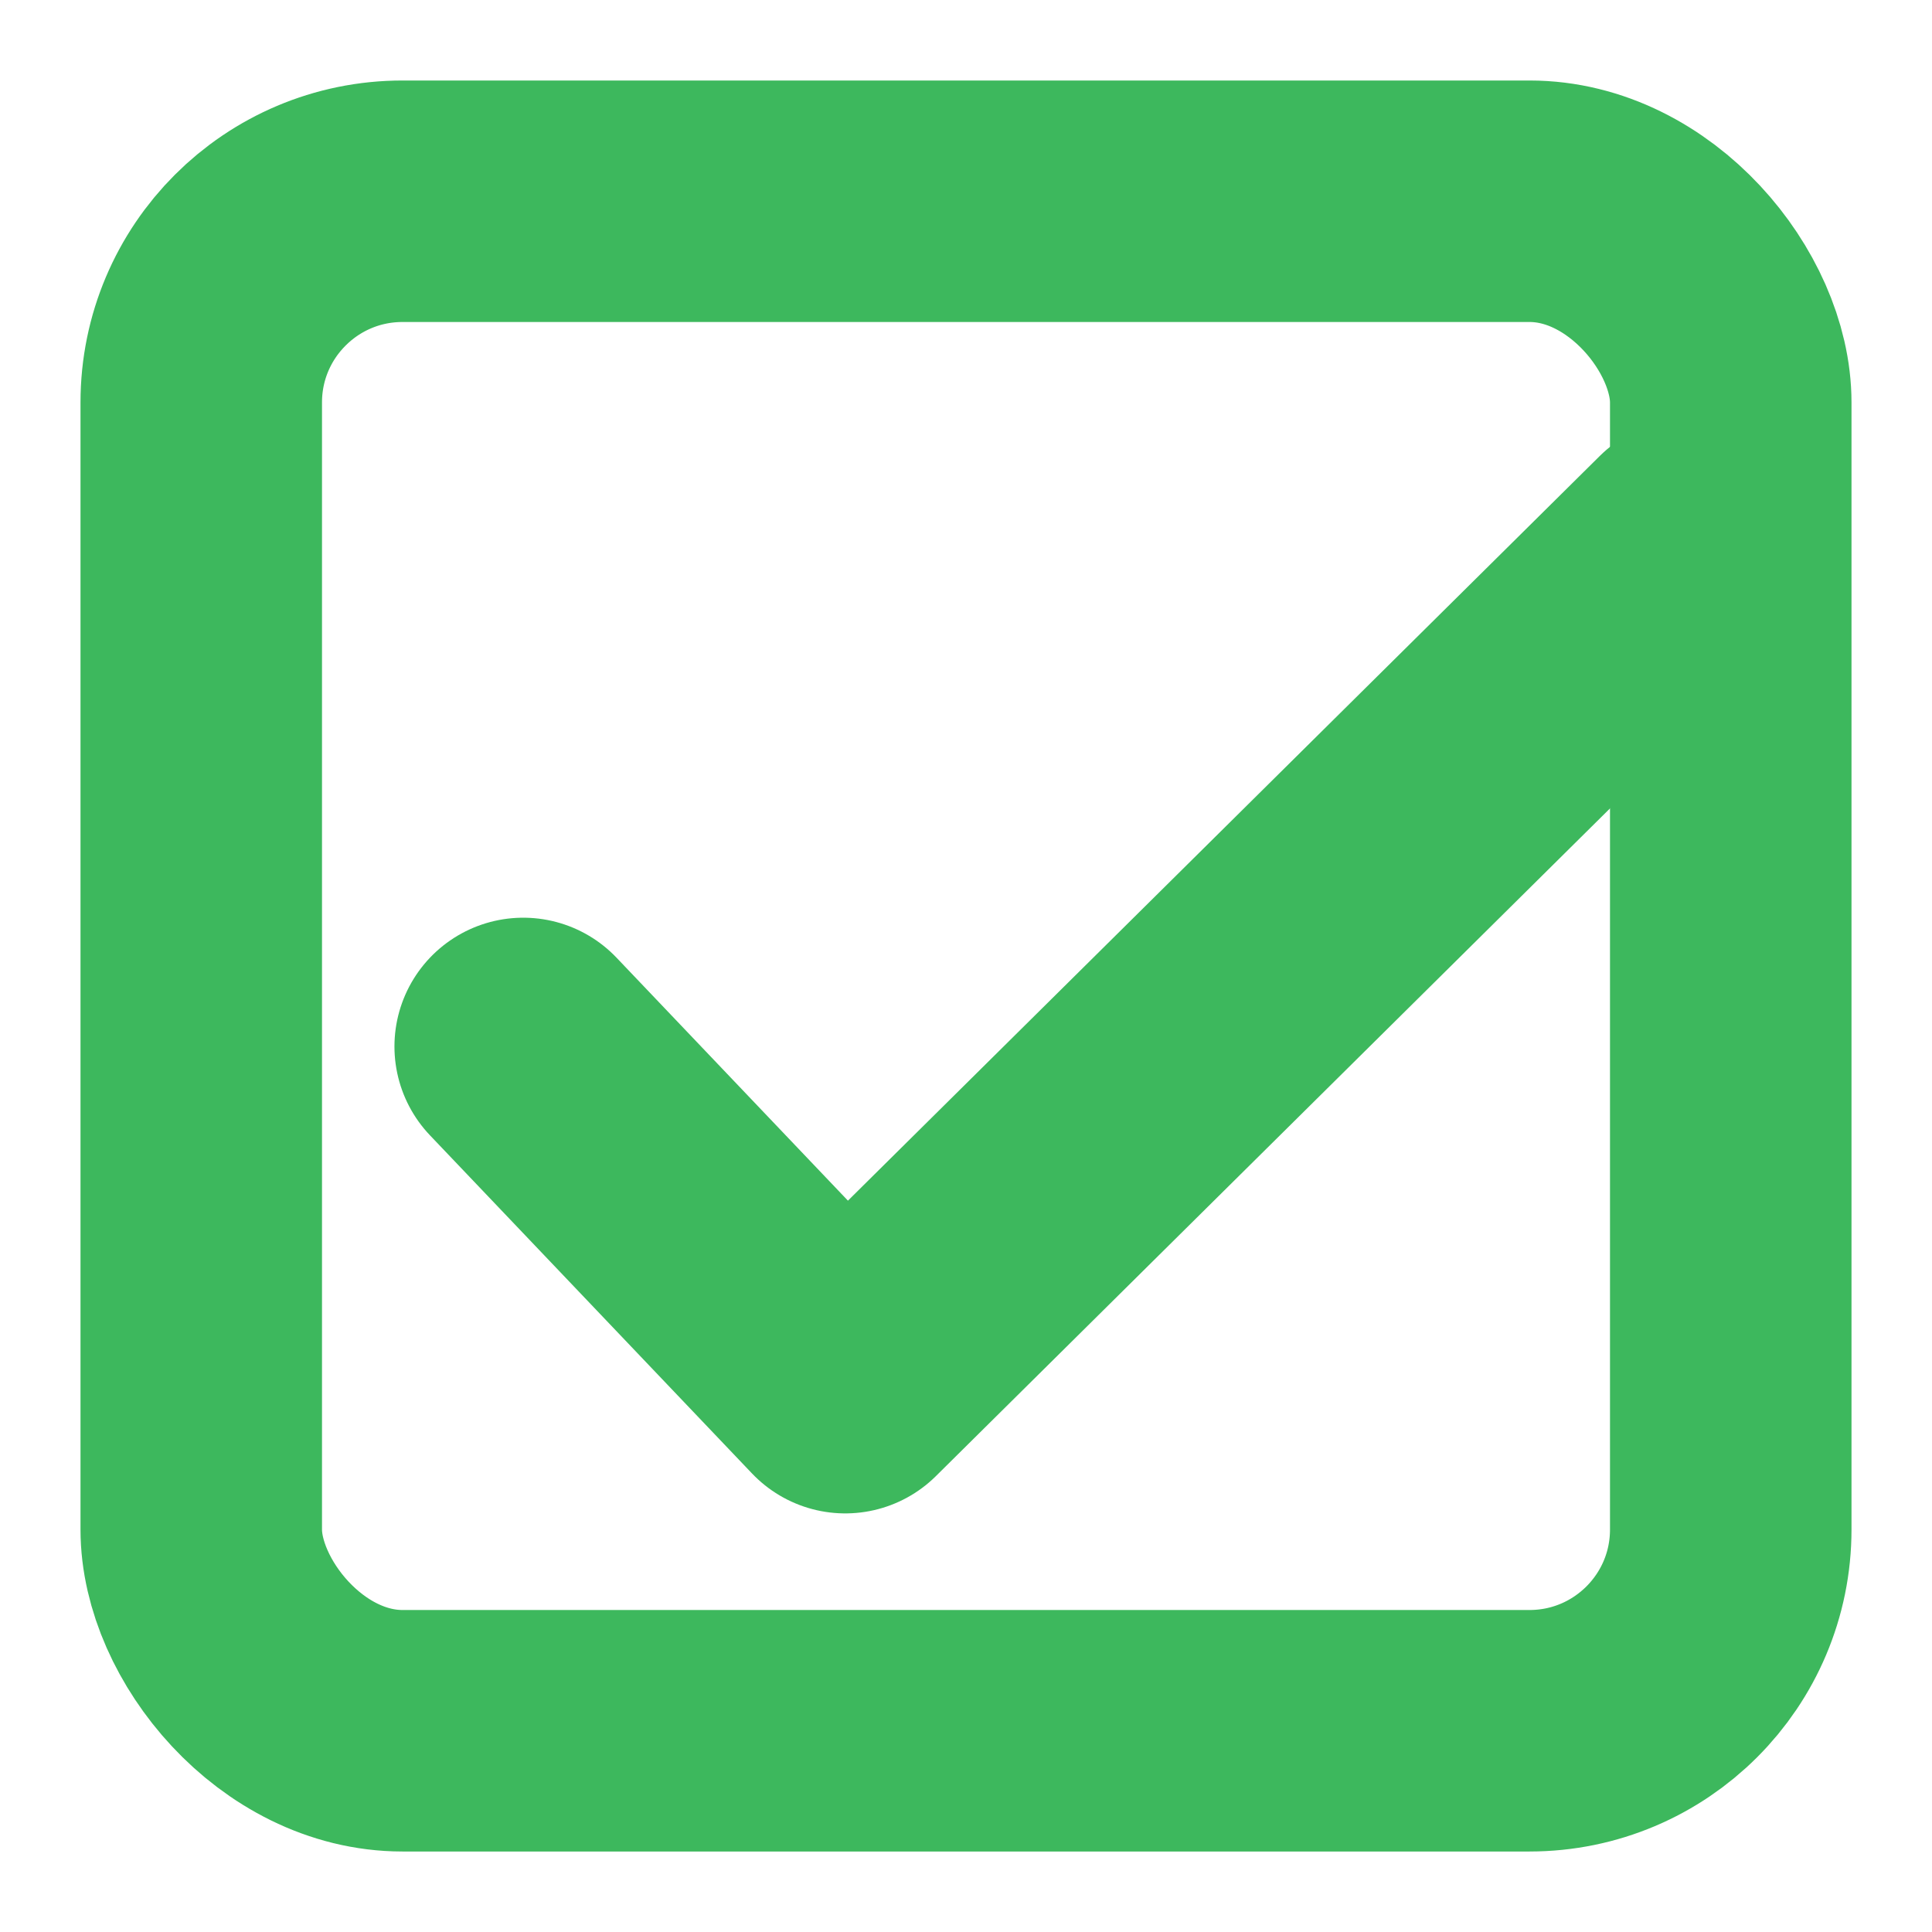
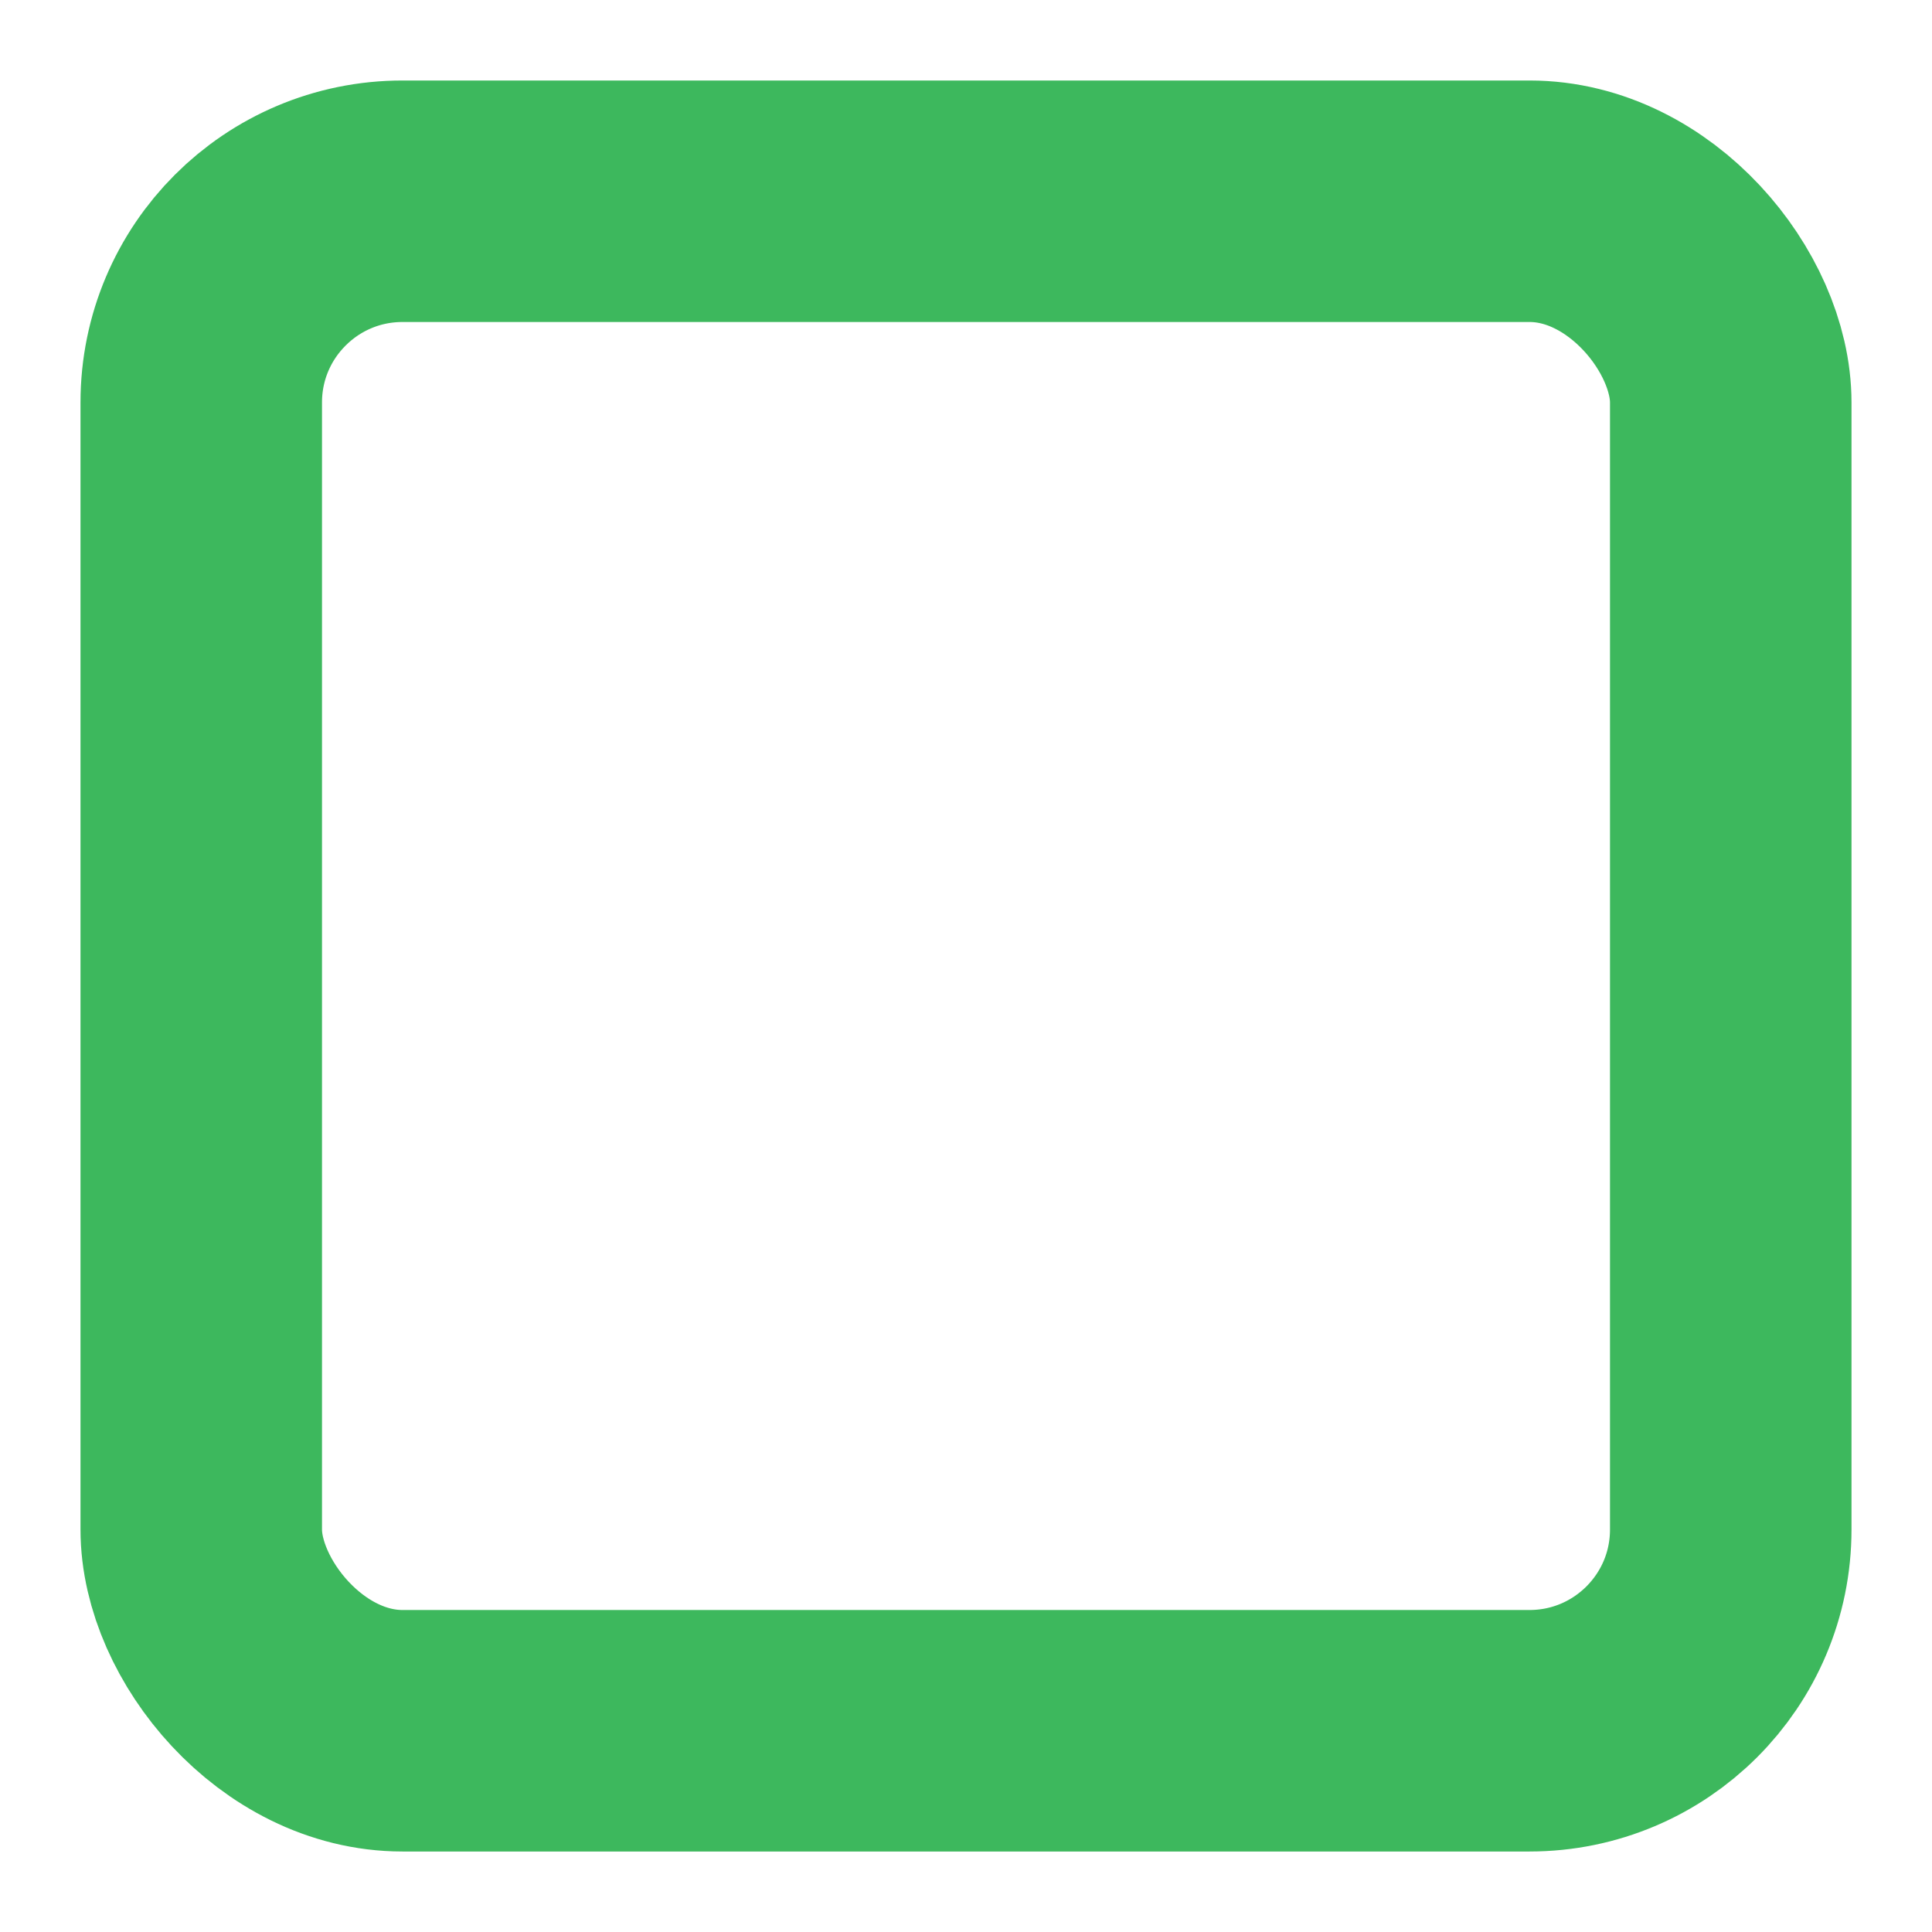
<svg xmlns="http://www.w3.org/2000/svg" viewBox="0 0 24 24" aria-hidden="true">
  <rect x="2.5" y="2.5" width="19" height="19" rx="2.5" fill="none" stroke="#3db85d" stroke-width="3" stroke-linejoin="round" />
-   <path d="M6.5 13l4 4.2L21 6.8" fill="none" stroke="#3db85d" stroke-width="3.2" stroke-linecap="round" stroke-linejoin="round" />
</svg>